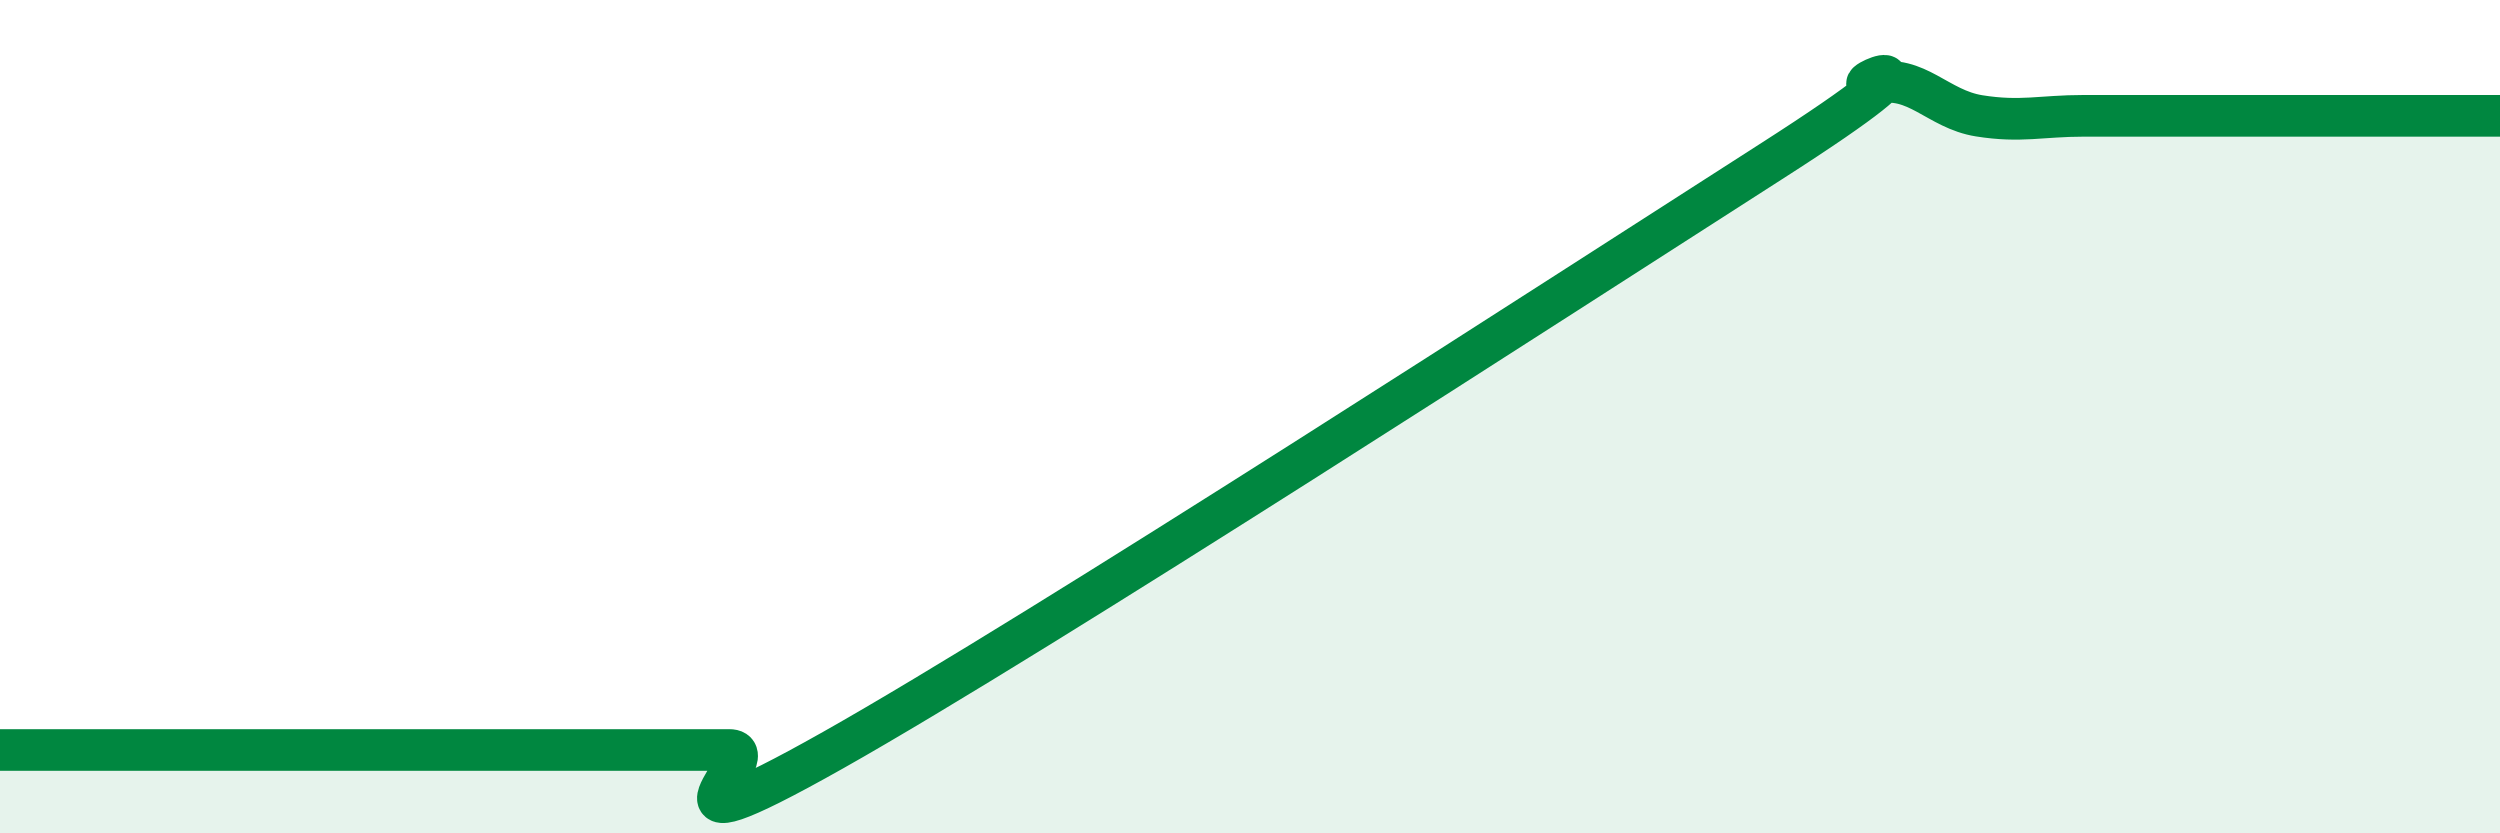
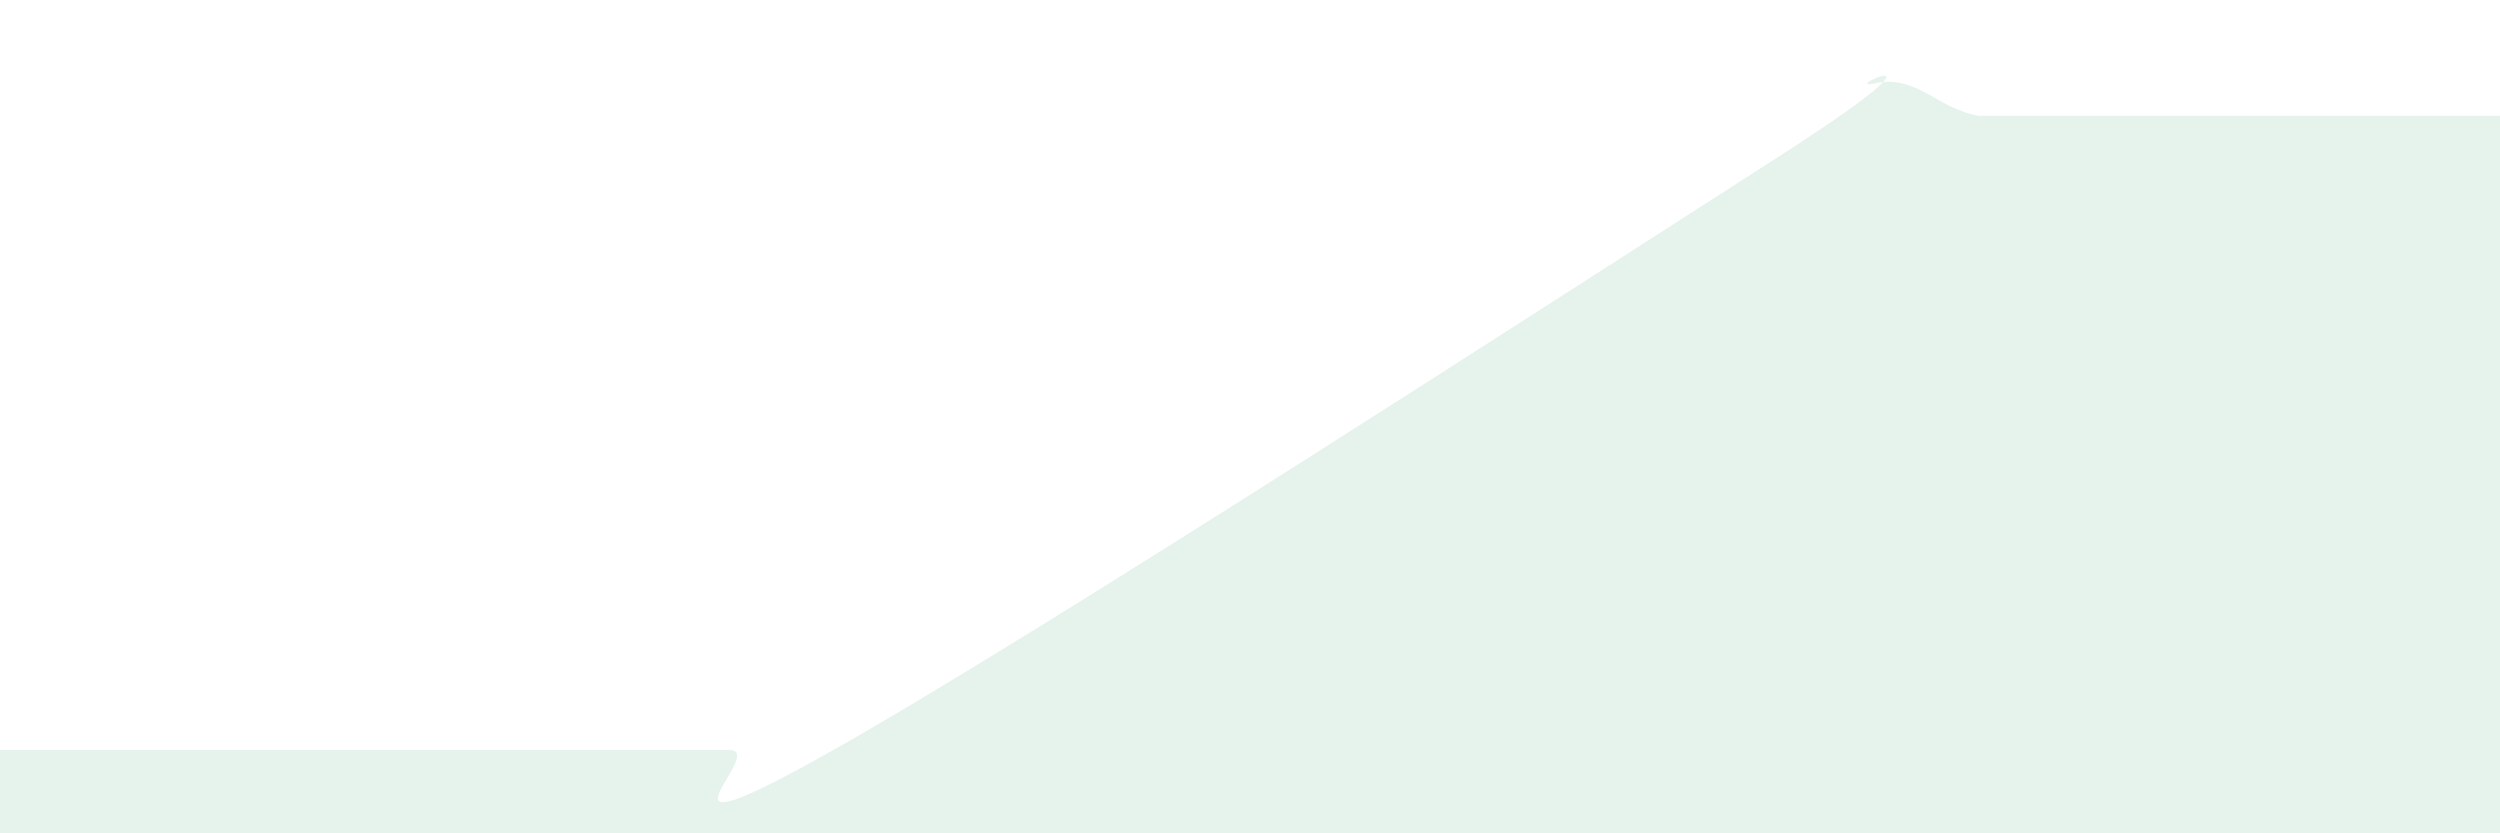
<svg xmlns="http://www.w3.org/2000/svg" width="60" height="20" viewBox="0 0 60 20">
-   <path d="M 0,18 C 0.5,18 1.5,18 2.5,18 C 3.5,18 4,18 5,18 C 6,18 6.5,18 7.5,18 C 8.5,18 9,18 10,18 C 11,18 11.5,18 12.5,18 C 13.5,18 14,18 15,18 C 16,18 16.5,18 17.5,18 C 18.5,18 15,20.82 20,18 C 25,15.18 37.5,7.08 42.5,3.88 C 47.5,0.68 44,2.22 45,2 C 46,1.78 46.5,2.62 47.5,2.78 C 48.5,2.94 49,2.78 50,2.78 C 51,2.78 51.5,2.78 52.5,2.78 C 53.5,2.78 53.5,2.78 55,2.78 C 56.5,2.78 59,2.78 60,2.78L60 20L0 20Z" fill="#008740" opacity="0.1" stroke-linecap="round" stroke-linejoin="round" />
-   <path d="M 0,18 C 0.5,18 1.5,18 2.5,18 C 3.5,18 4,18 5,18 C 6,18 6.5,18 7.5,18 C 8.5,18 9,18 10,18 C 11,18 11.5,18 12.5,18 C 13.5,18 14,18 15,18 C 16,18 16.5,18 17.5,18 C 18.5,18 15,20.82 20,18 C 25,15.18 37.5,7.08 42.5,3.88 C 47.5,0.68 44,2.22 45,2 C 46,1.78 46.5,2.62 47.5,2.78 C 48.5,2.94 49,2.78 50,2.78 C 51,2.78 51.5,2.78 52.5,2.78 C 53.5,2.78 53.5,2.78 55,2.78 C 56.5,2.78 59,2.78 60,2.78" stroke="#008740" stroke-width="1" fill="none" stroke-linecap="round" stroke-linejoin="round" />
+   <path d="M 0,18 C 0.5,18 1.5,18 2.5,18 C 3.5,18 4,18 5,18 C 6,18 6.5,18 7.5,18 C 8.5,18 9,18 10,18 C 11,18 11.5,18 12.5,18 C 13.5,18 14,18 15,18 C 16,18 16.5,18 17.5,18 C 18.5,18 15,20.82 20,18 C 25,15.18 37.5,7.08 42.5,3.88 C 47.5,0.68 44,2.22 45,2 C 46,1.78 46.5,2.62 47.5,2.78 C 51,2.78 51.5,2.78 52.5,2.78 C 53.5,2.78 53.5,2.78 55,2.78 C 56.5,2.78 59,2.78 60,2.78L60 20L0 20Z" fill="#008740" opacity="0.1" stroke-linecap="round" stroke-linejoin="round" />
</svg>